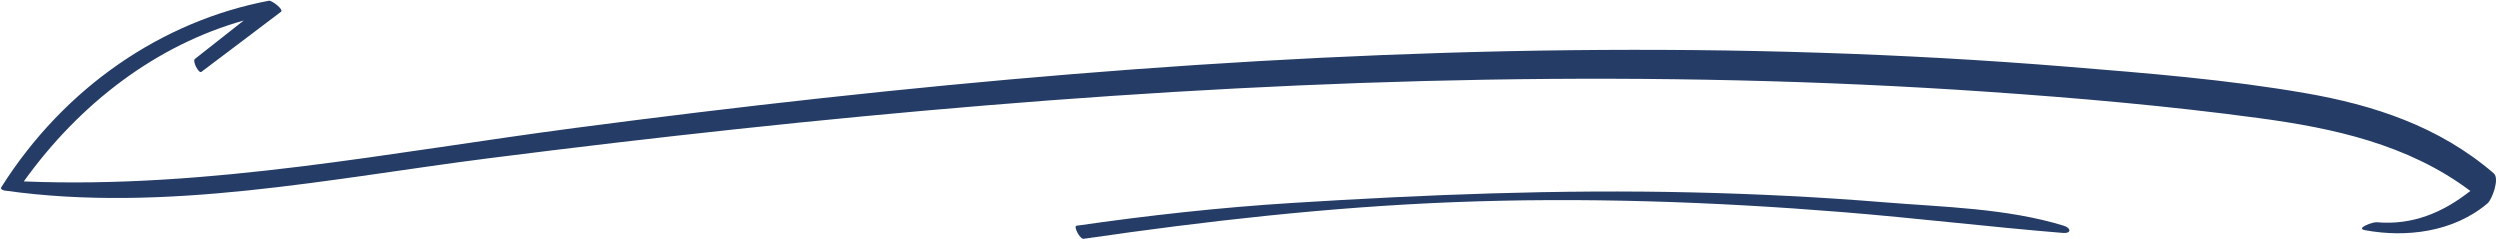
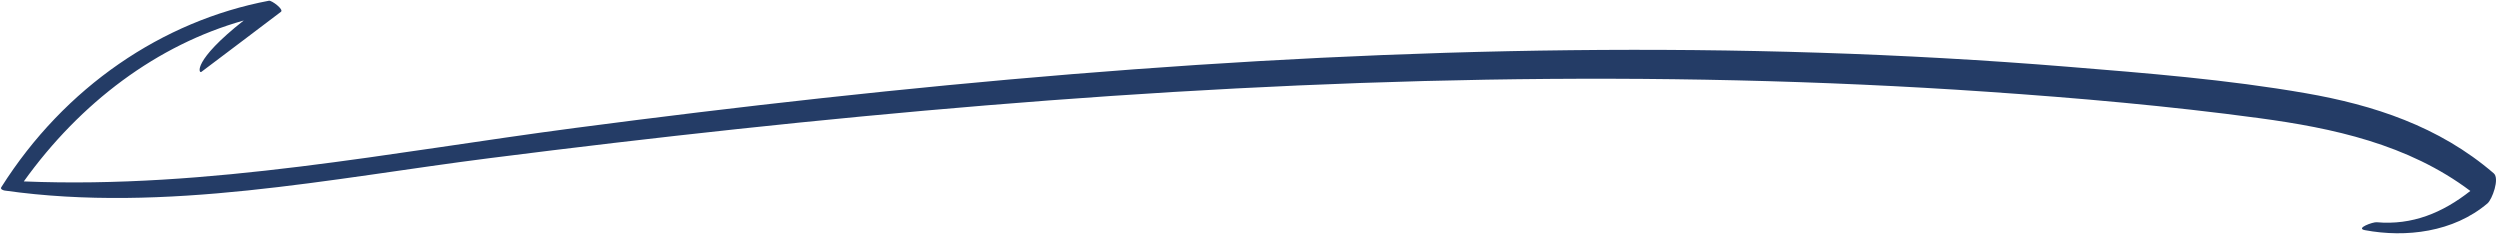
<svg xmlns="http://www.w3.org/2000/svg" fill="#243c66" height="47.9" preserveAspectRatio="xMidYMid meet" version="1" viewBox="-0.2 226.0 501.0 47.9" width="501" zoomAndPan="magnify">
  <g id="change1_1">
-     <path d="M 499.551 260.738 C 488.559 251.266 475.34 247.023 461.895 244.684 C 446.102 241.934 430.043 240.668 414.117 239.371 C 380.98 236.668 347.758 235.691 314.535 236.059 C 247.82 236.797 181.223 242.938 114.969 251.652 C 78.273 256.48 41.613 263.883 4.57 262.355 C 15.926 246.523 31.301 234.988 48.648 230.105 C 45.391 232.676 42.133 235.25 38.863 237.809 C 38.293 238.254 39.641 240.797 40.152 240.406 C 45.465 236.379 50.805 232.406 56.105 228.363 C 56.727 227.895 54.238 226.043 53.699 226.145 C 32.34 230.195 12.77 243.414 0.059 263.516 C -0.219 263.957 0.547 264.16 0.738 264.188 C 32.934 268.75 66.031 261.742 97.996 257.684 C 131.086 253.484 164.234 249.852 197.441 247.117 C 264.152 241.617 331.176 239.797 397.977 244.383 C 416.191 245.633 434.426 247.23 452.551 249.676 C 467.238 251.656 482.359 254.875 494.855 264.266 C 489.289 268.645 483.219 271.168 476.062 270.535 C 475.348 270.473 471.738 271.75 473.73 272.125 C 481.91 273.656 491.465 272.555 498.297 266.754 C 499.215 265.973 500.773 261.797 499.551 260.738" fill="inherit" />
-     <path d="M 413.371 271.23 C 401.902 267.715 389.184 267.5 377.387 266.539 C 364.594 265.492 351.785 264.859 338.965 264.559 C 312.195 263.93 285.473 265 258.746 266.672 C 244.305 267.57 229.883 269.168 215.531 271.238 C 214.863 271.336 216.215 273.965 216.965 273.855 C 241.512 270.285 266.148 267.504 290.887 266.523 C 316.941 265.492 343.023 266.41 369.02 268.504 C 383.766 269.695 398.469 271.477 413.215 272.68 C 414.934 272.816 414.891 271.699 413.371 271.23" fill="inherit" />
+     <path d="M 499.551 260.738 C 488.559 251.266 475.34 247.023 461.895 244.684 C 446.102 241.934 430.043 240.668 414.117 239.371 C 380.98 236.668 347.758 235.691 314.535 236.059 C 247.82 236.797 181.223 242.938 114.969 251.652 C 78.273 256.48 41.613 263.883 4.57 262.355 C 15.926 246.523 31.301 234.988 48.648 230.105 C 38.293 238.254 39.641 240.797 40.152 240.406 C 45.465 236.379 50.805 232.406 56.105 228.363 C 56.727 227.895 54.238 226.043 53.699 226.145 C 32.34 230.195 12.77 243.414 0.059 263.516 C -0.219 263.957 0.547 264.16 0.738 264.188 C 32.934 268.75 66.031 261.742 97.996 257.684 C 131.086 253.484 164.234 249.852 197.441 247.117 C 264.152 241.617 331.176 239.797 397.977 244.383 C 416.191 245.633 434.426 247.23 452.551 249.676 C 467.238 251.656 482.359 254.875 494.855 264.266 C 489.289 268.645 483.219 271.168 476.062 270.535 C 475.348 270.473 471.738 271.75 473.73 272.125 C 481.91 273.656 491.465 272.555 498.297 266.754 C 499.215 265.973 500.773 261.797 499.551 260.738" fill="inherit" />
  </g>
</svg>